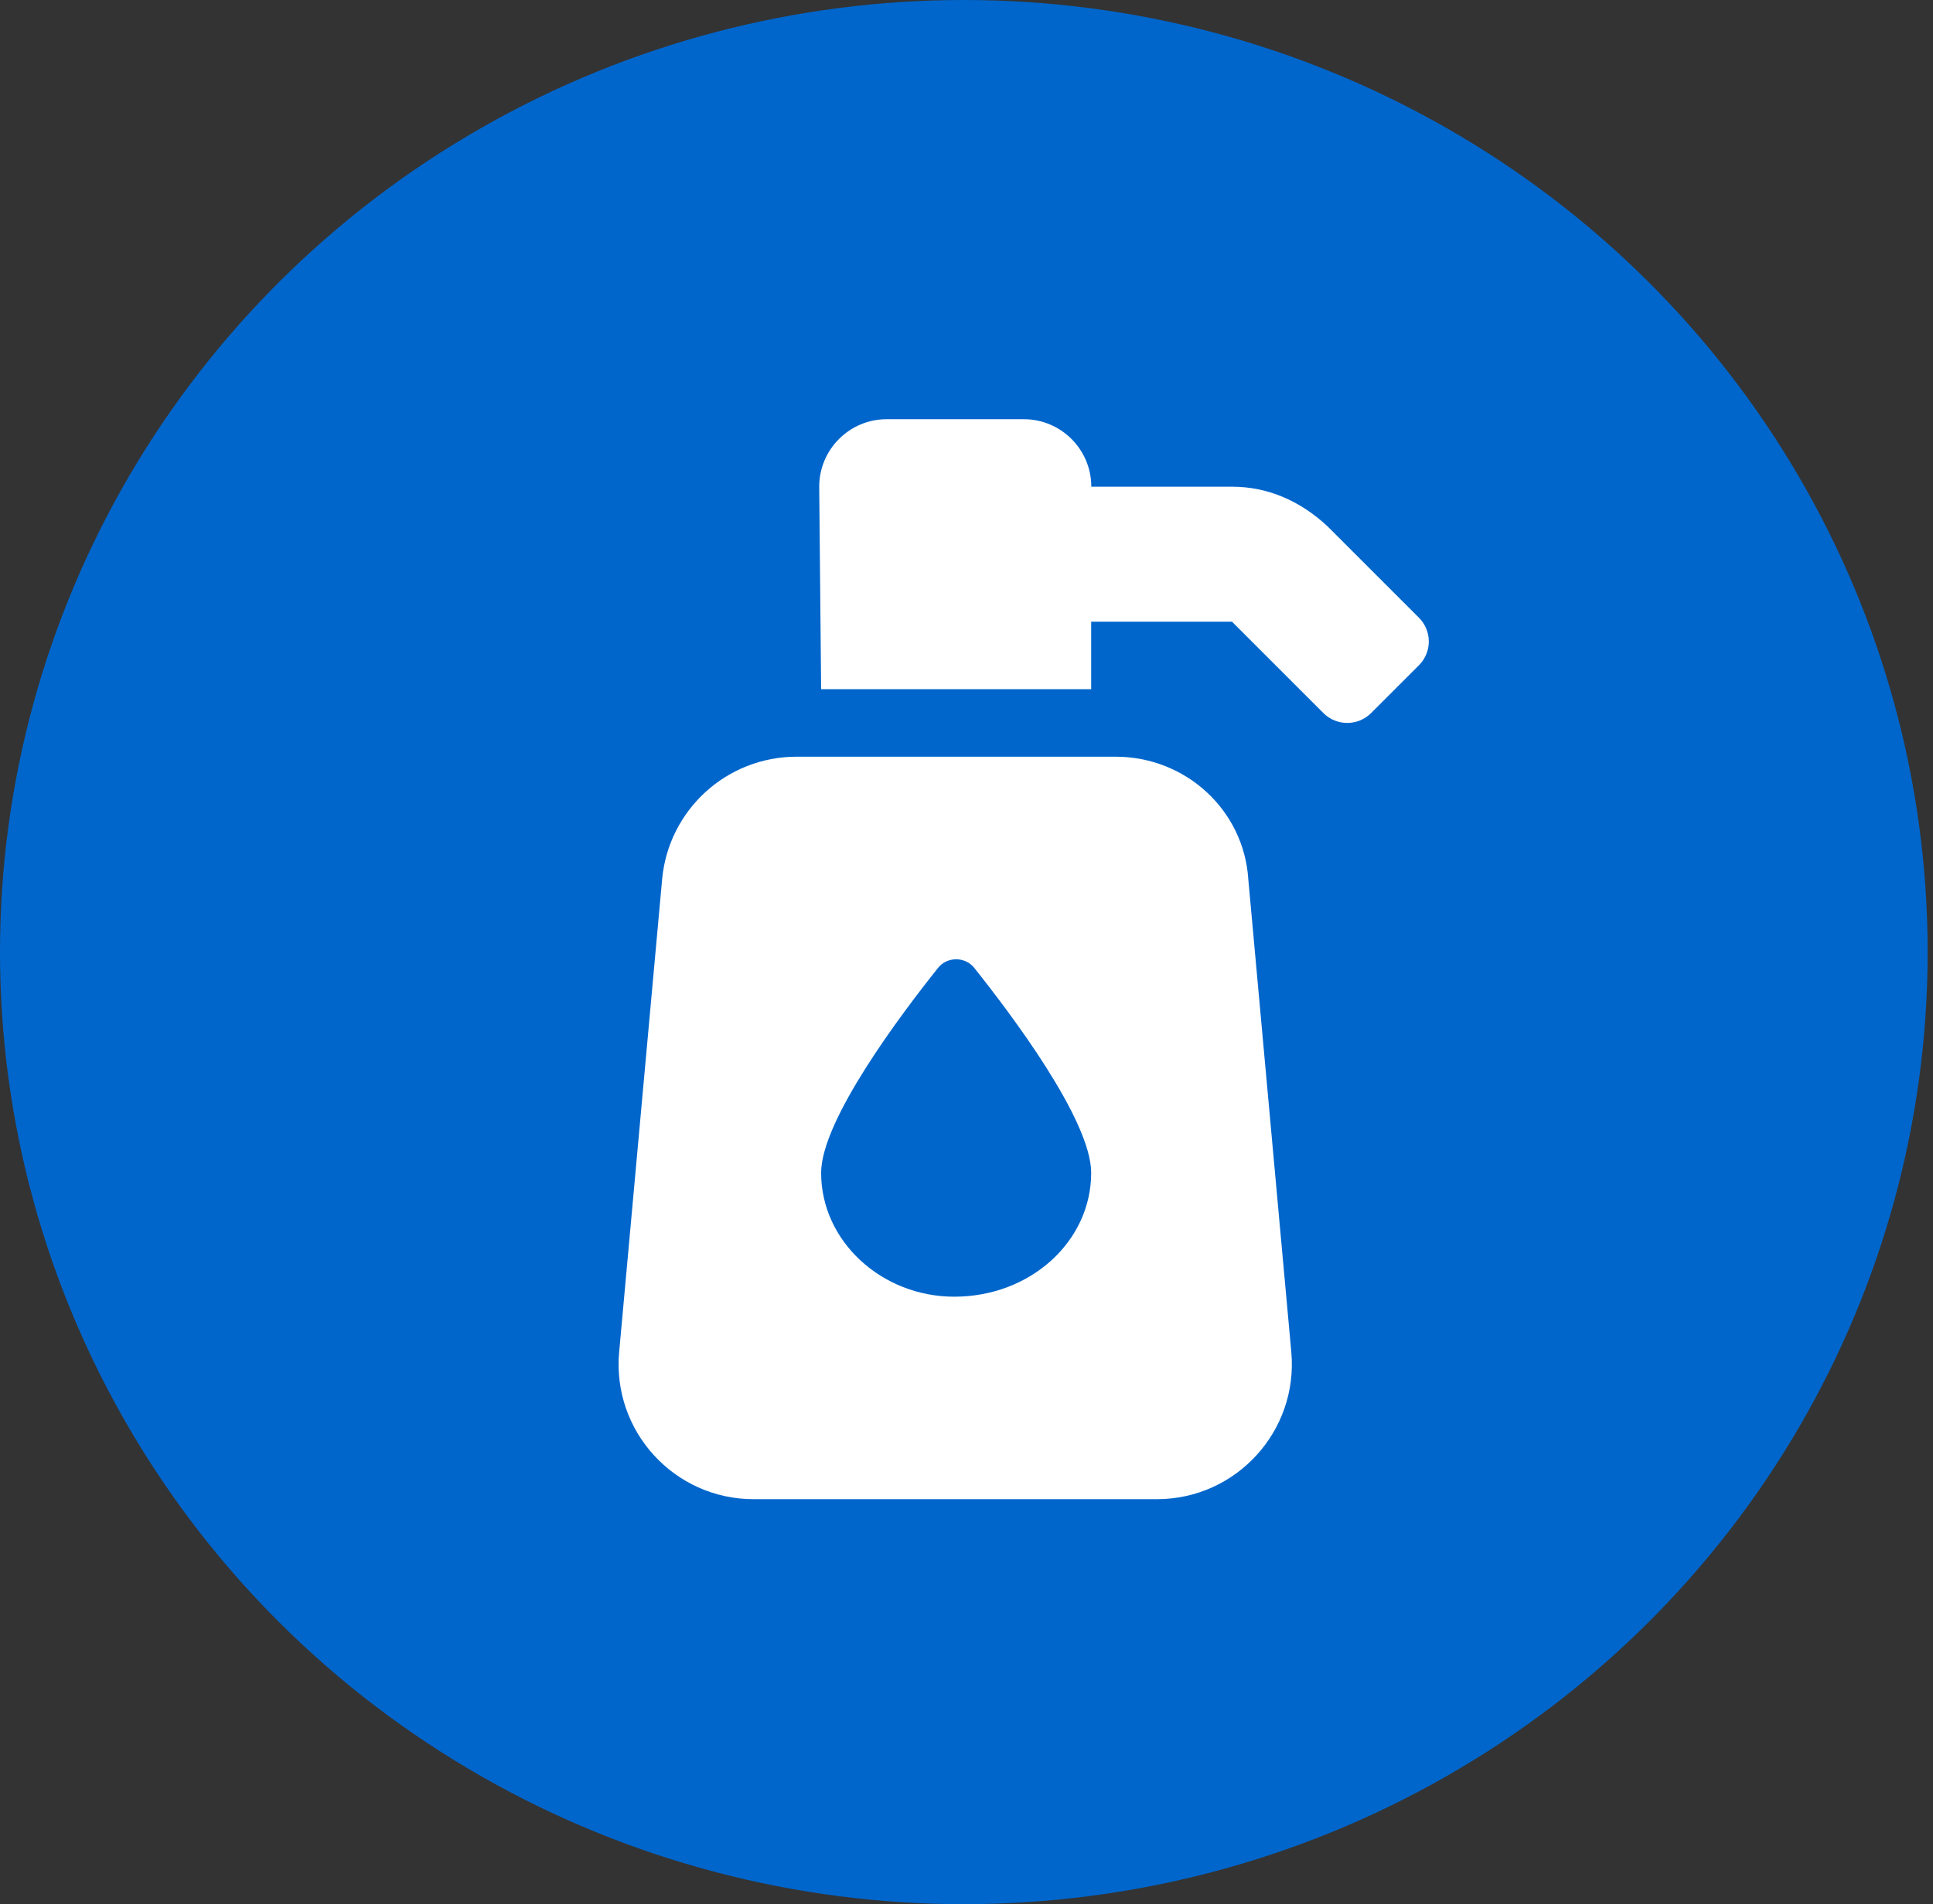
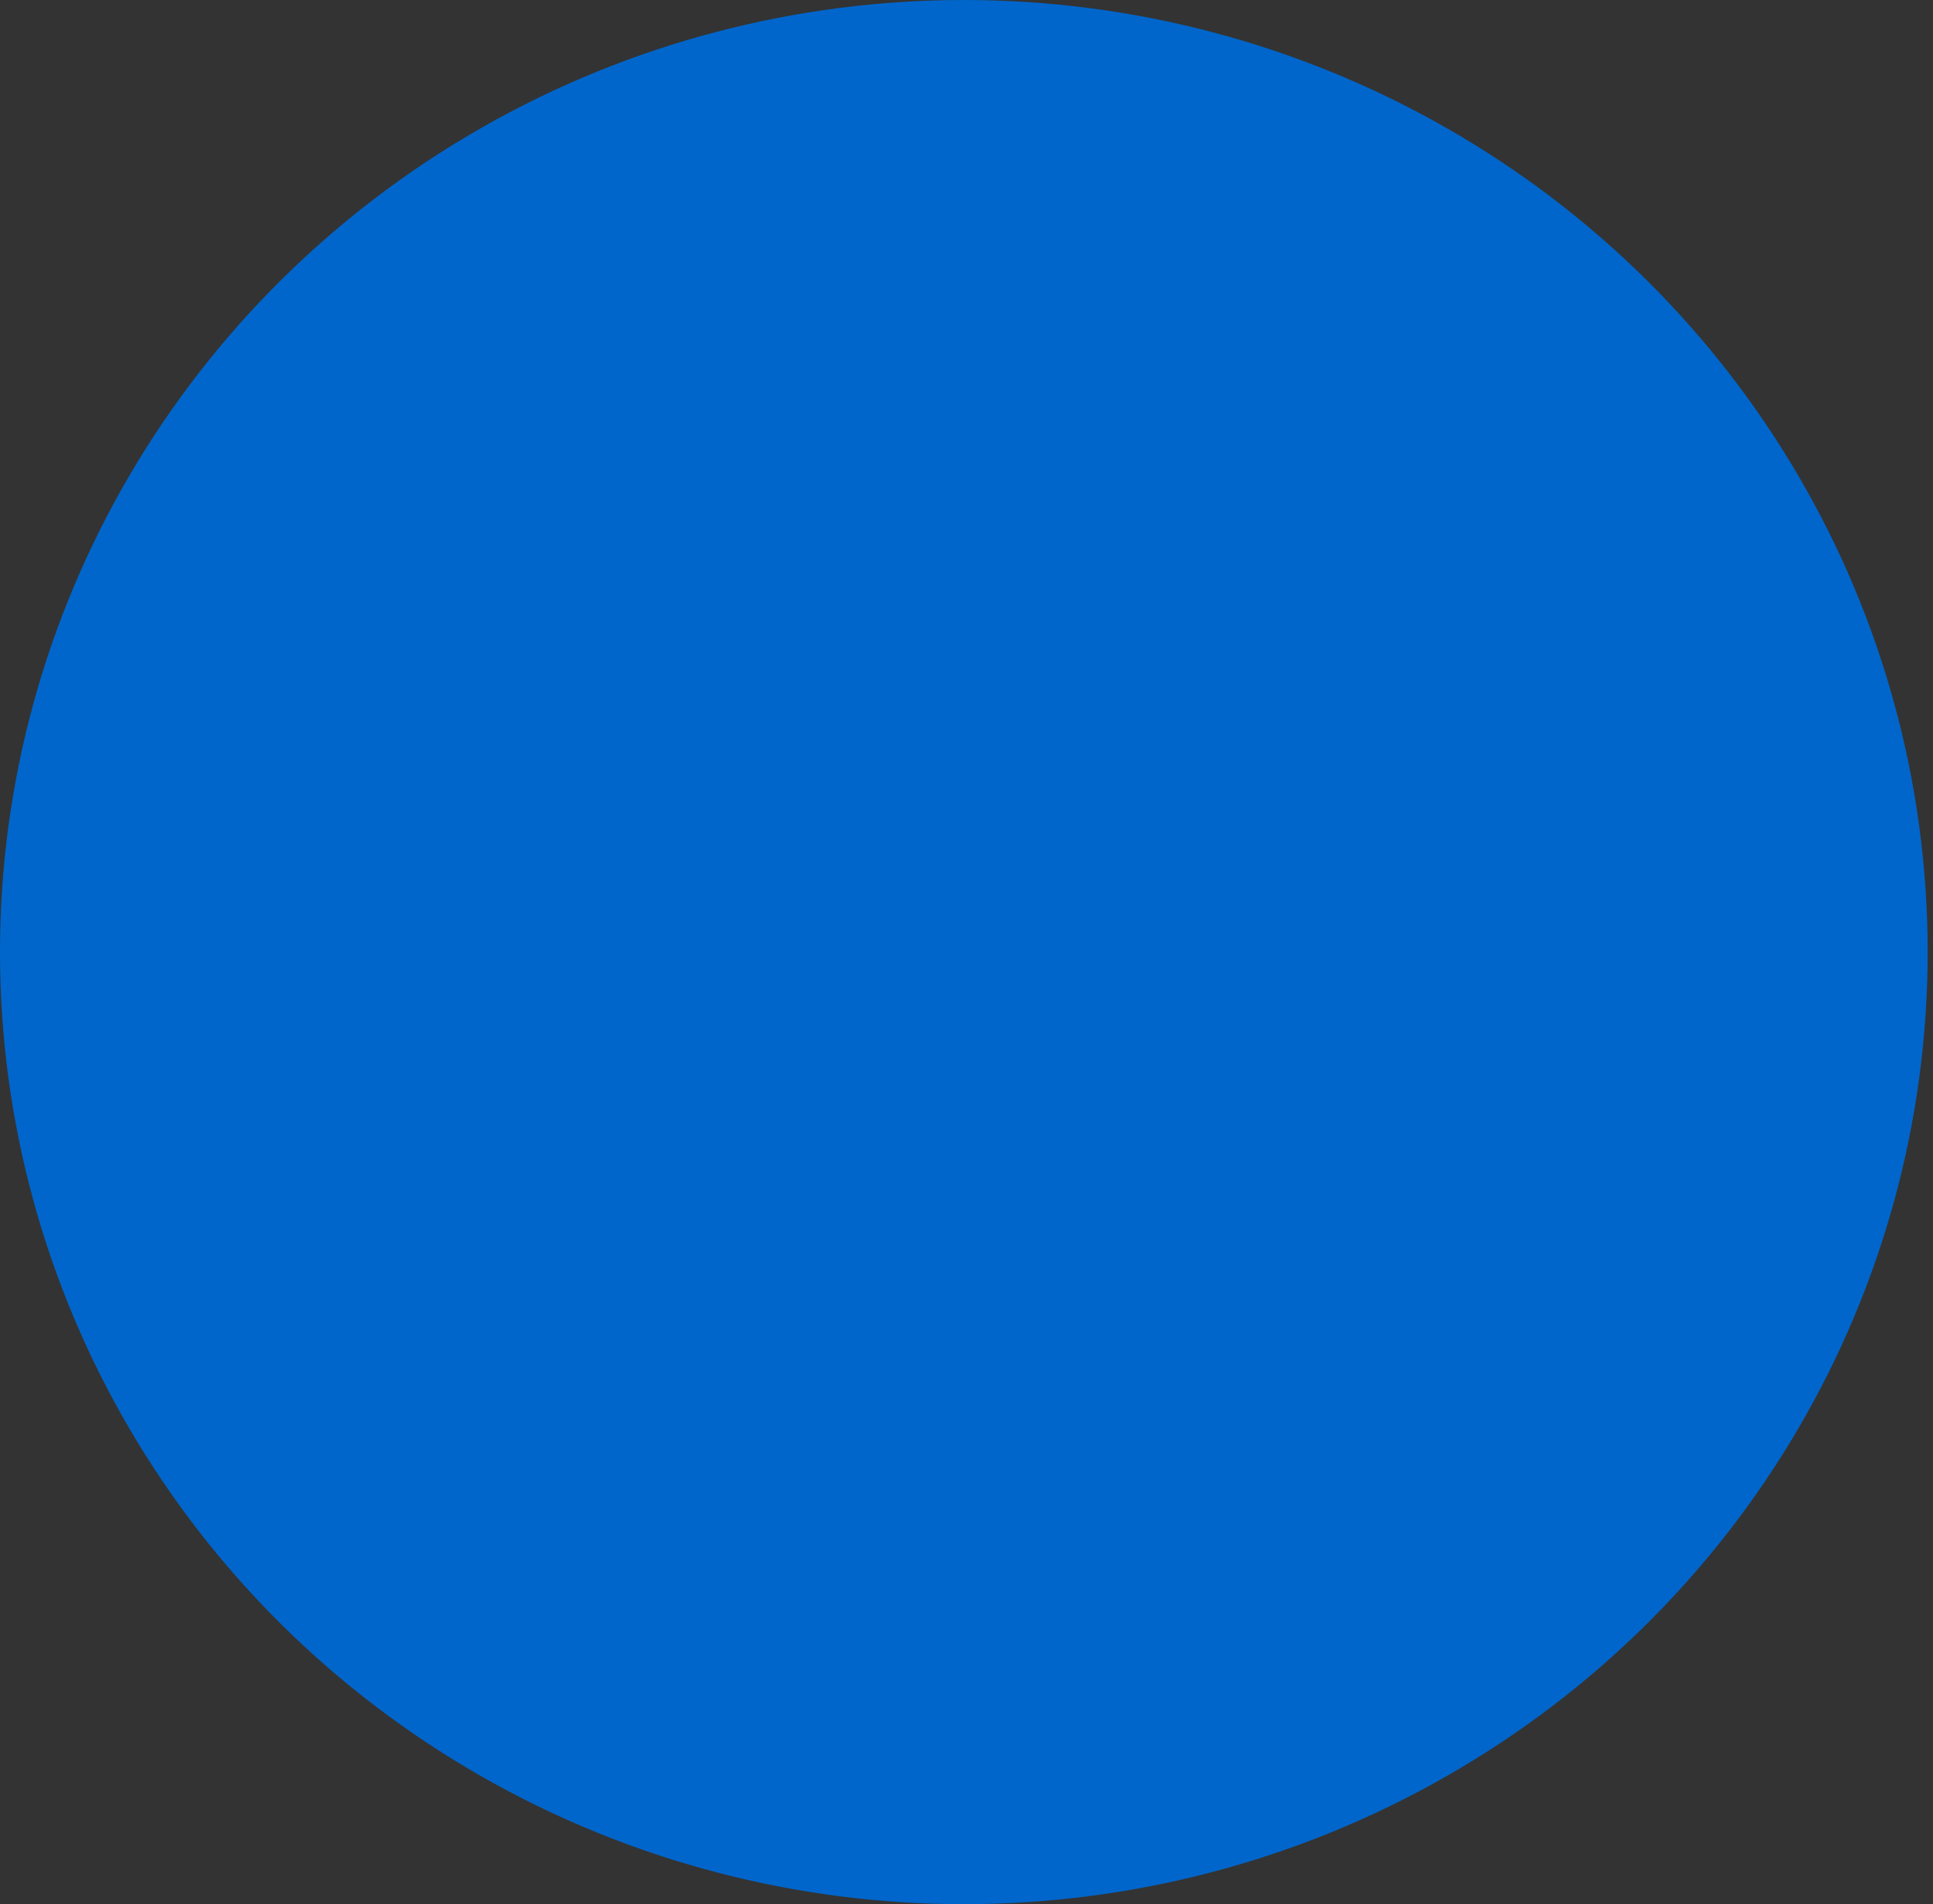
<svg xmlns="http://www.w3.org/2000/svg" width="68px" height="67px" viewBox="0 0 68 67" version="1.1">
  <rect x="0" y="0" width="68" height="67" fill="#333333" stroke="none" />
  <title>frag-ing-btn-active</title>
  <g id="Symbols" stroke="none" stroke-width="1" fill="none" fill-rule="evenodd">
    <g id="frag-ing-btn-active">
      <ellipse id="Oval" fill="#0066CC" cx="33.906" cy="33.5" rx="33.906" ry="33.5" />
      <g id="" transform="translate(21.761, 14.75)" fill="#FFFFFF" fill-rule="nonzero">
-         <path d="M17.486,11.875 L6.262,11.875 C3.805,11.875 1.754,13.745 1.531,16.195 L0.02,32.82 C-0.233,35.603 1.957,38 4.751,38 L18.934,38 C21.727,38 23.917,35.602 23.665,32.82 L22.153,16.195 C21.998,13.745 19.942,11.875 17.486,11.875 L17.486,11.875 Z M11.808,30.875 C9.255,30.875 7.125,28.923 7.125,26.518 C7.125,24.663 9.951,20.917 11.244,19.299 C11.559,18.905 12.19,18.905 12.506,19.299 C13.797,20.915 16.625,24.663 16.625,26.518 C16.625,28.923 14.495,30.875 11.808,30.875 Z M28.151,6.981 L24.936,3.766 C23.98,2.875 22.837,2.375 21.583,2.375 L16.629,2.375 C16.629,1.064 15.565,0 14.254,0 L9.433,0 C8.122,0 7.058,1.064 7.058,2.375 L7.125,9.5 L16.625,9.5 L16.625,7.125 L21.579,7.125 L24.793,10.339 C25.257,10.803 26.009,10.803 26.473,10.339 L28.152,8.661 C28.619,8.194 28.619,7.444 28.151,6.981 Z" id="Shape" />
-       </g>
+         </g>
    </g>
  </g>
</svg>